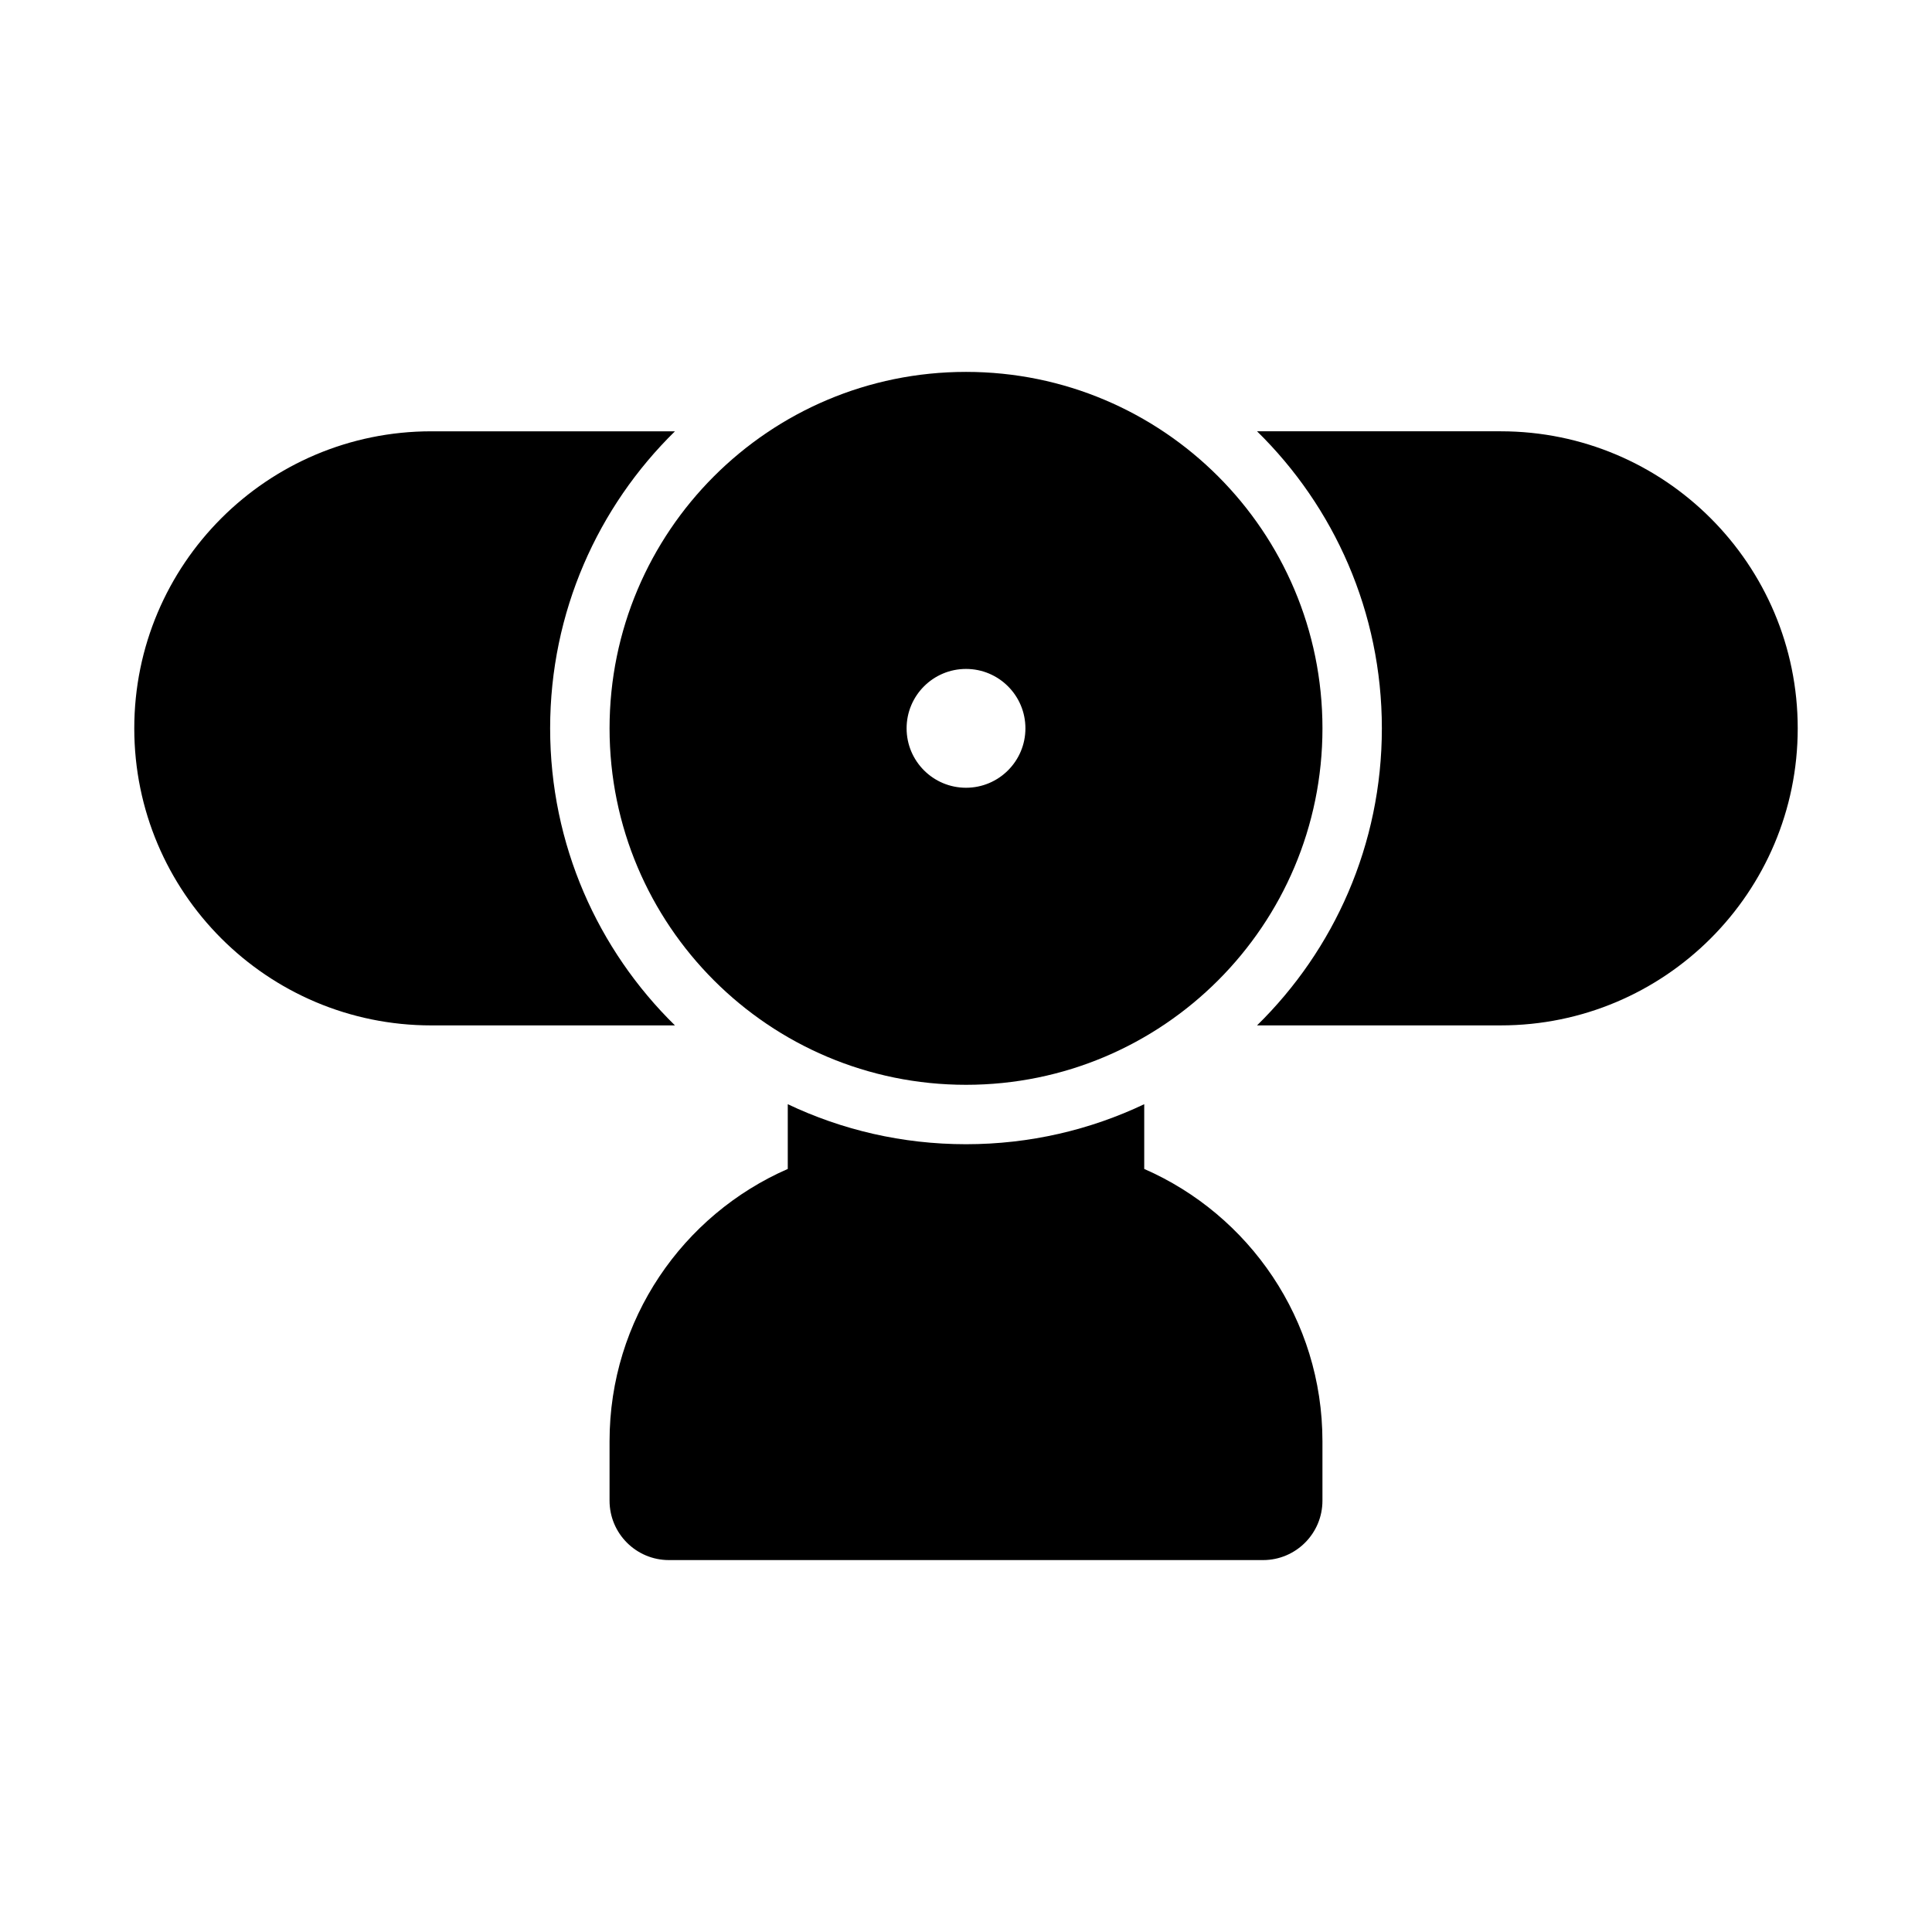
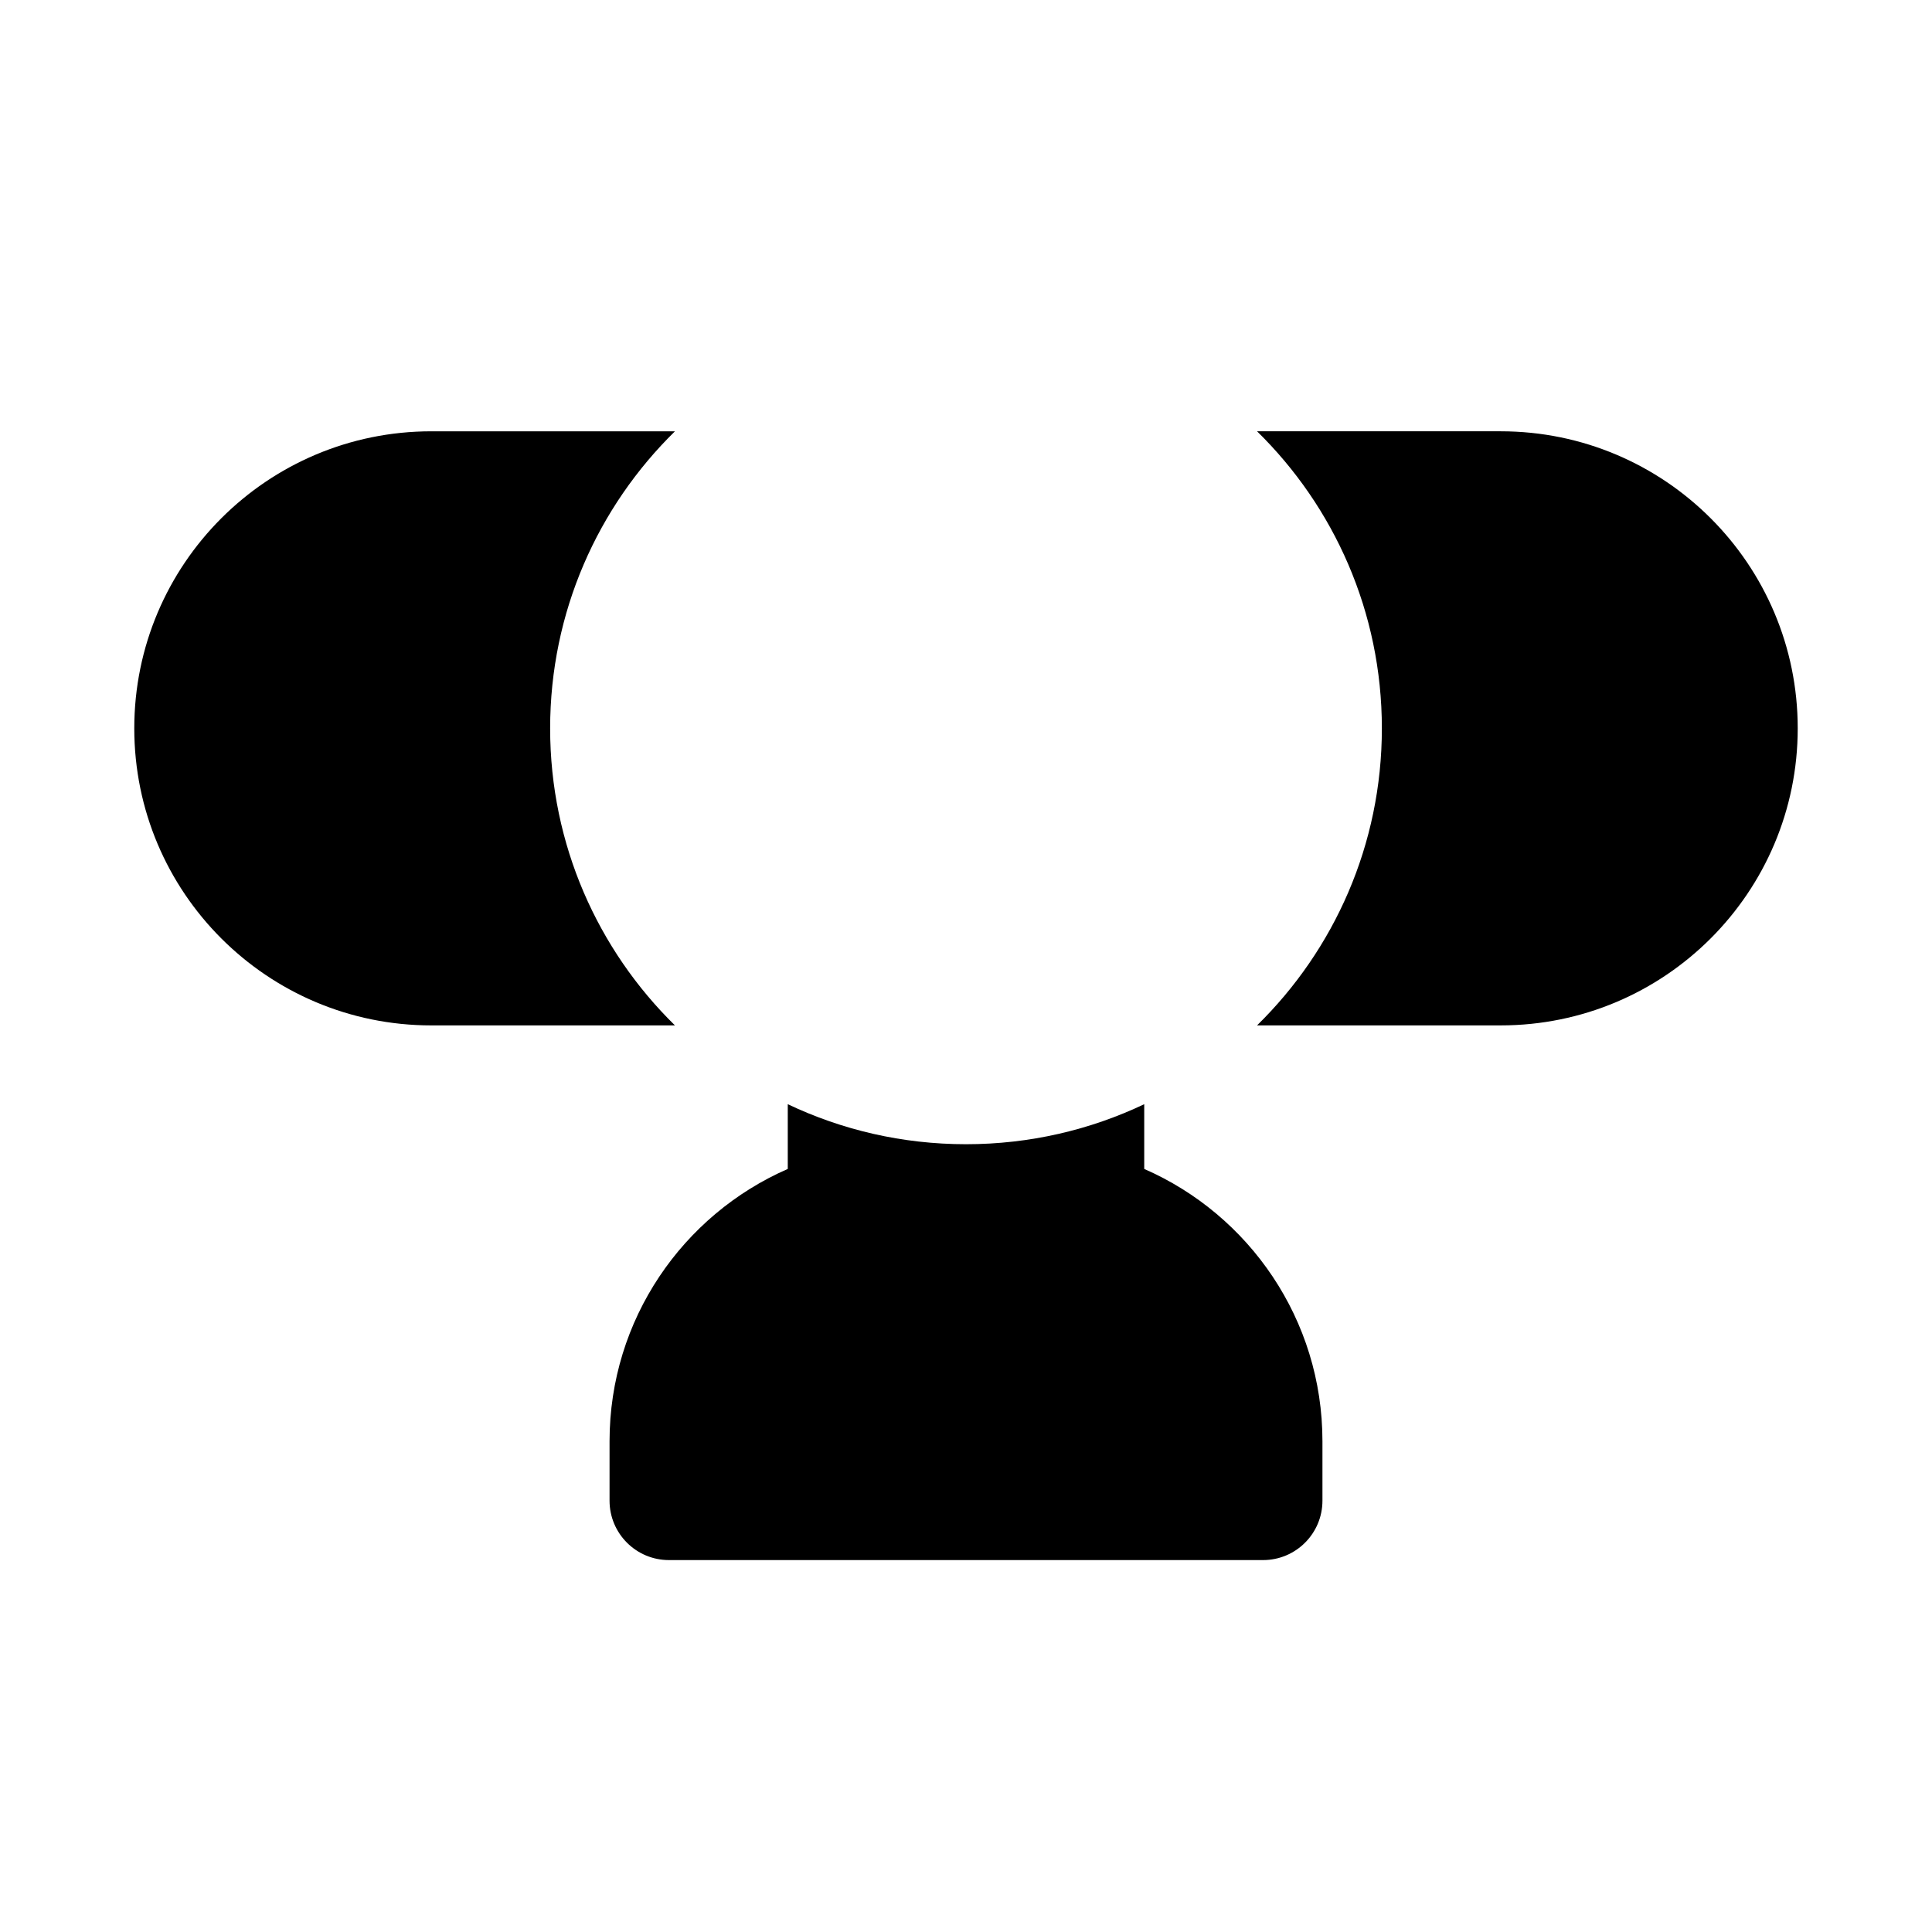
<svg xmlns="http://www.w3.org/2000/svg" fill="#000000" width="800px" height="800px" version="1.1" viewBox="144 144 512 512">
  <g>
-     <path d="m305.54 337.02c0-52.172 42.293-94.465 94.465-94.465 52.168 0 94.461 42.293 94.461 94.465 0 52.172-42.293 94.465-94.461 94.465-52.172 0-94.465-42.293-94.465-94.465zm94.465 15.742c8.695 0 15.742-7.047 15.742-15.742 0-8.695-7.047-15.746-15.742-15.746s-15.746 7.051-15.746 15.746c0 8.695 7.051 15.742 15.746 15.742z" fill-rule="evenodd" />
    <path d="m322.87 258.3h-64.566c-43.477 0-78.719 35.246-78.719 78.723 0 43.473 35.242 78.719 78.719 78.719h64.566c-20.41-20.004-33.078-47.883-33.078-78.719 0-30.84 12.668-58.719 33.078-78.723z" />
    <path d="m477.13 415.74c20.41-20.004 33.078-47.883 33.078-78.719 0-30.84-12.668-58.719-33.078-78.723h64.566c43.477 0 78.719 35.246 78.719 78.723 0 43.473-35.242 78.719-78.719 78.719z" />
    <path d="m400 447.23c-16.906 0-32.918-3.805-47.234-10.605v17.156c-27.801 12.148-47.23 39.891-47.23 72.168v15.746c0 8.695 7.047 15.742 15.742 15.742h157.44c8.695 0 15.742-7.047 15.742-15.742v-15.746c0-32.277-19.43-60.02-47.23-72.168v-17.156c-14.316 6.801-30.328 10.605-47.23 10.605z" />
  </g>
</svg>